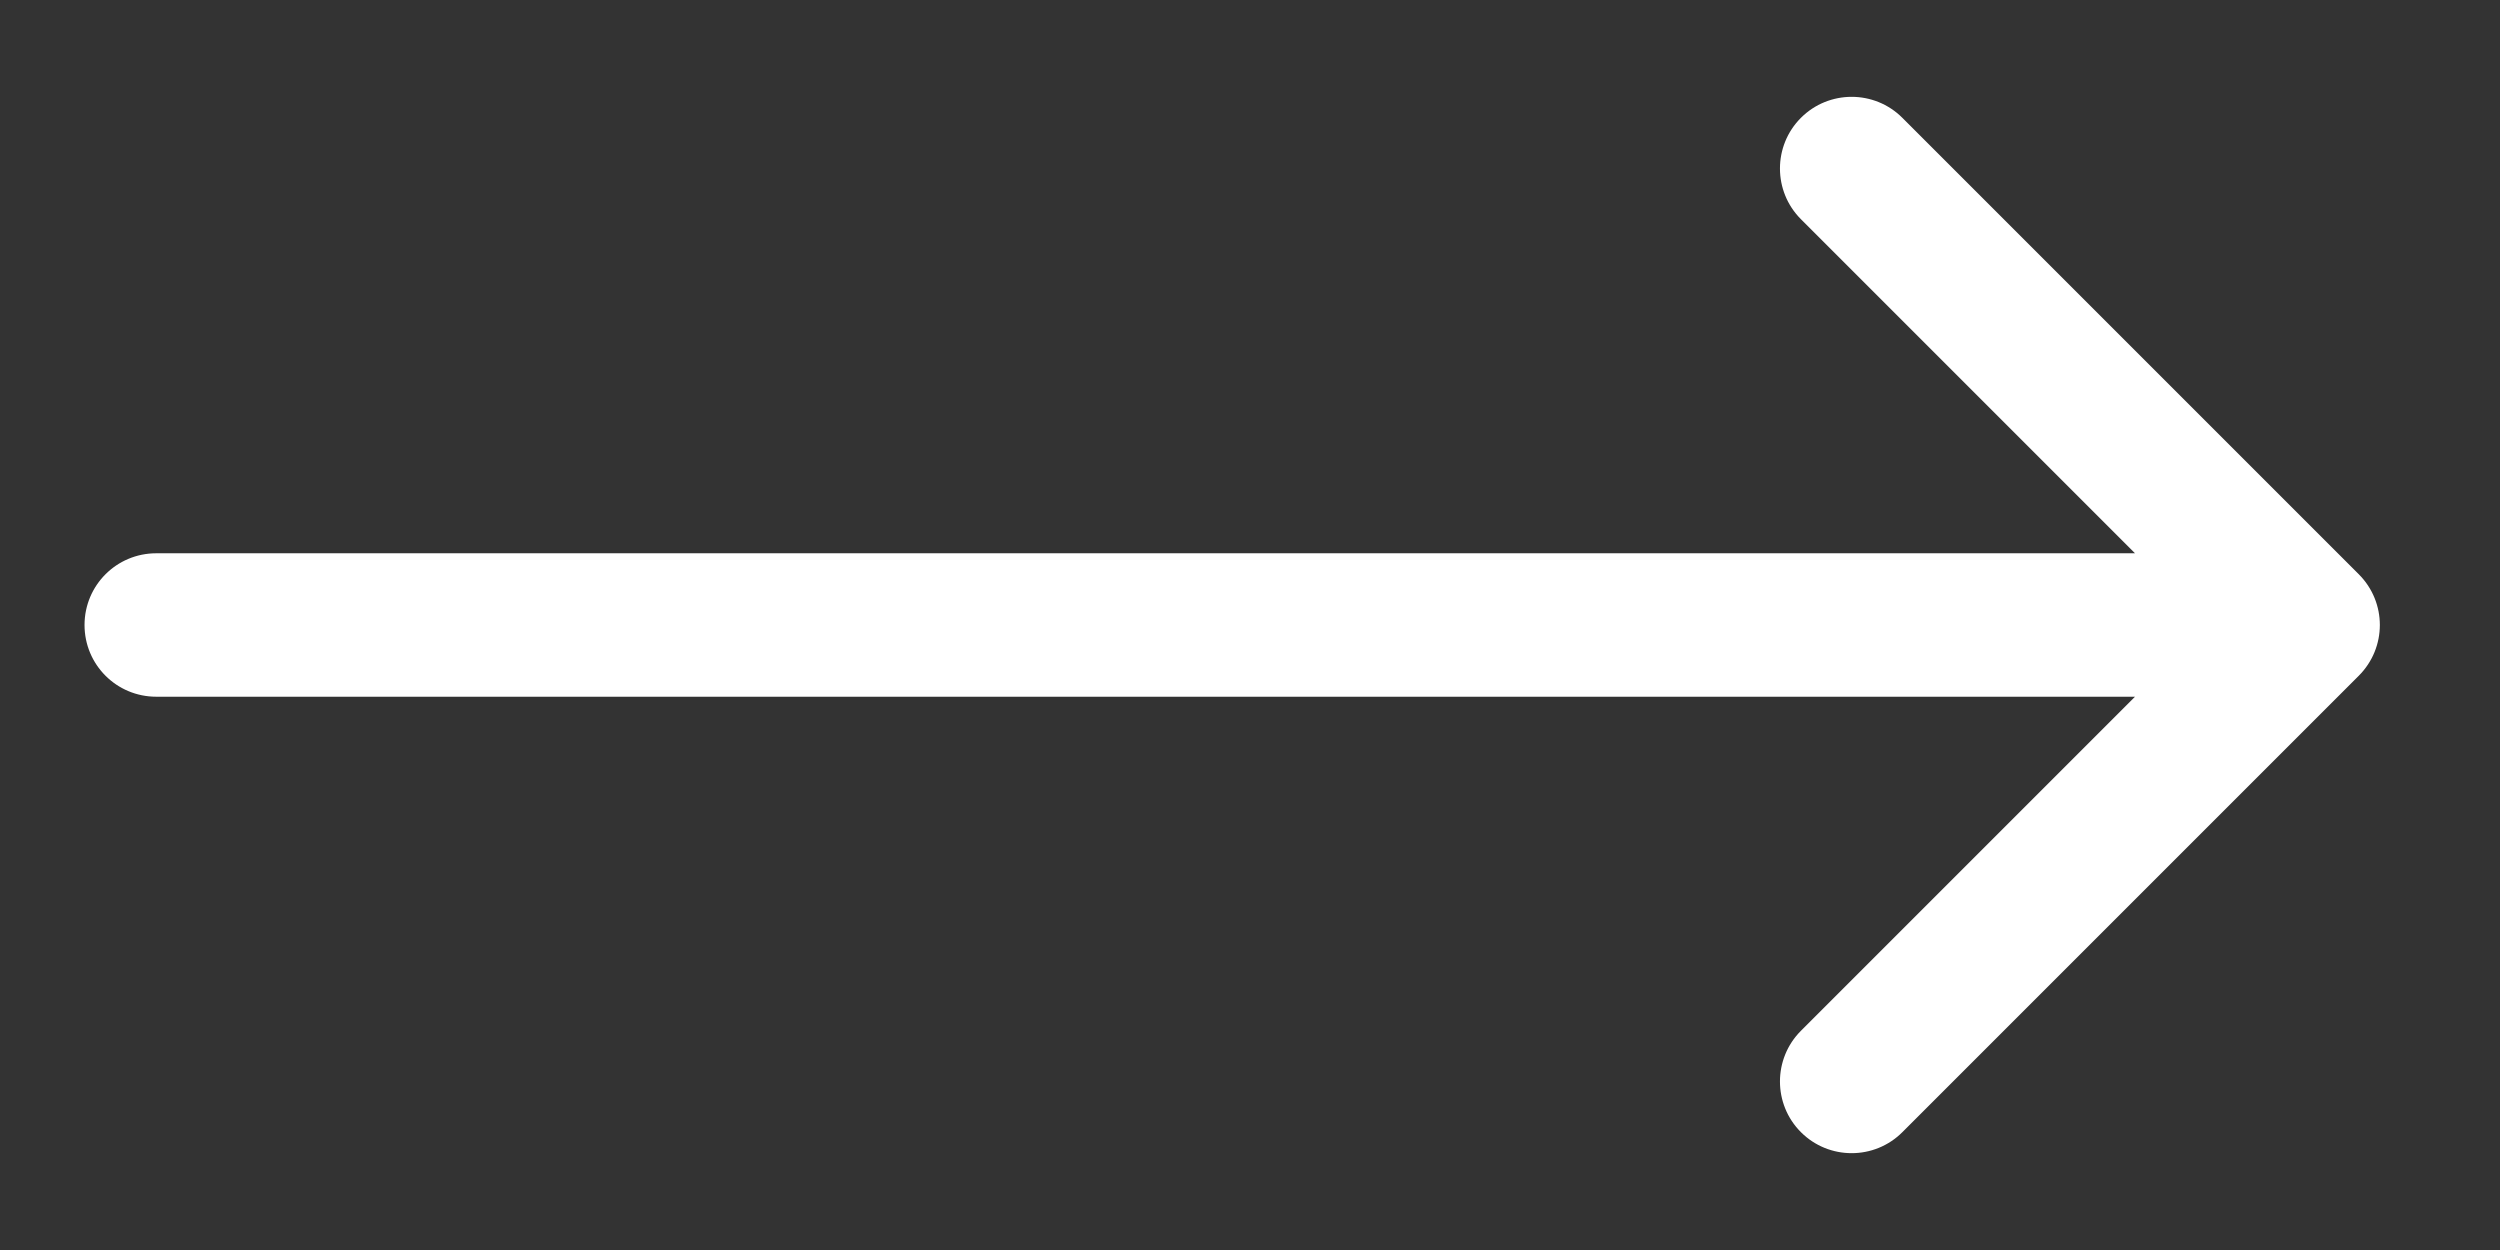
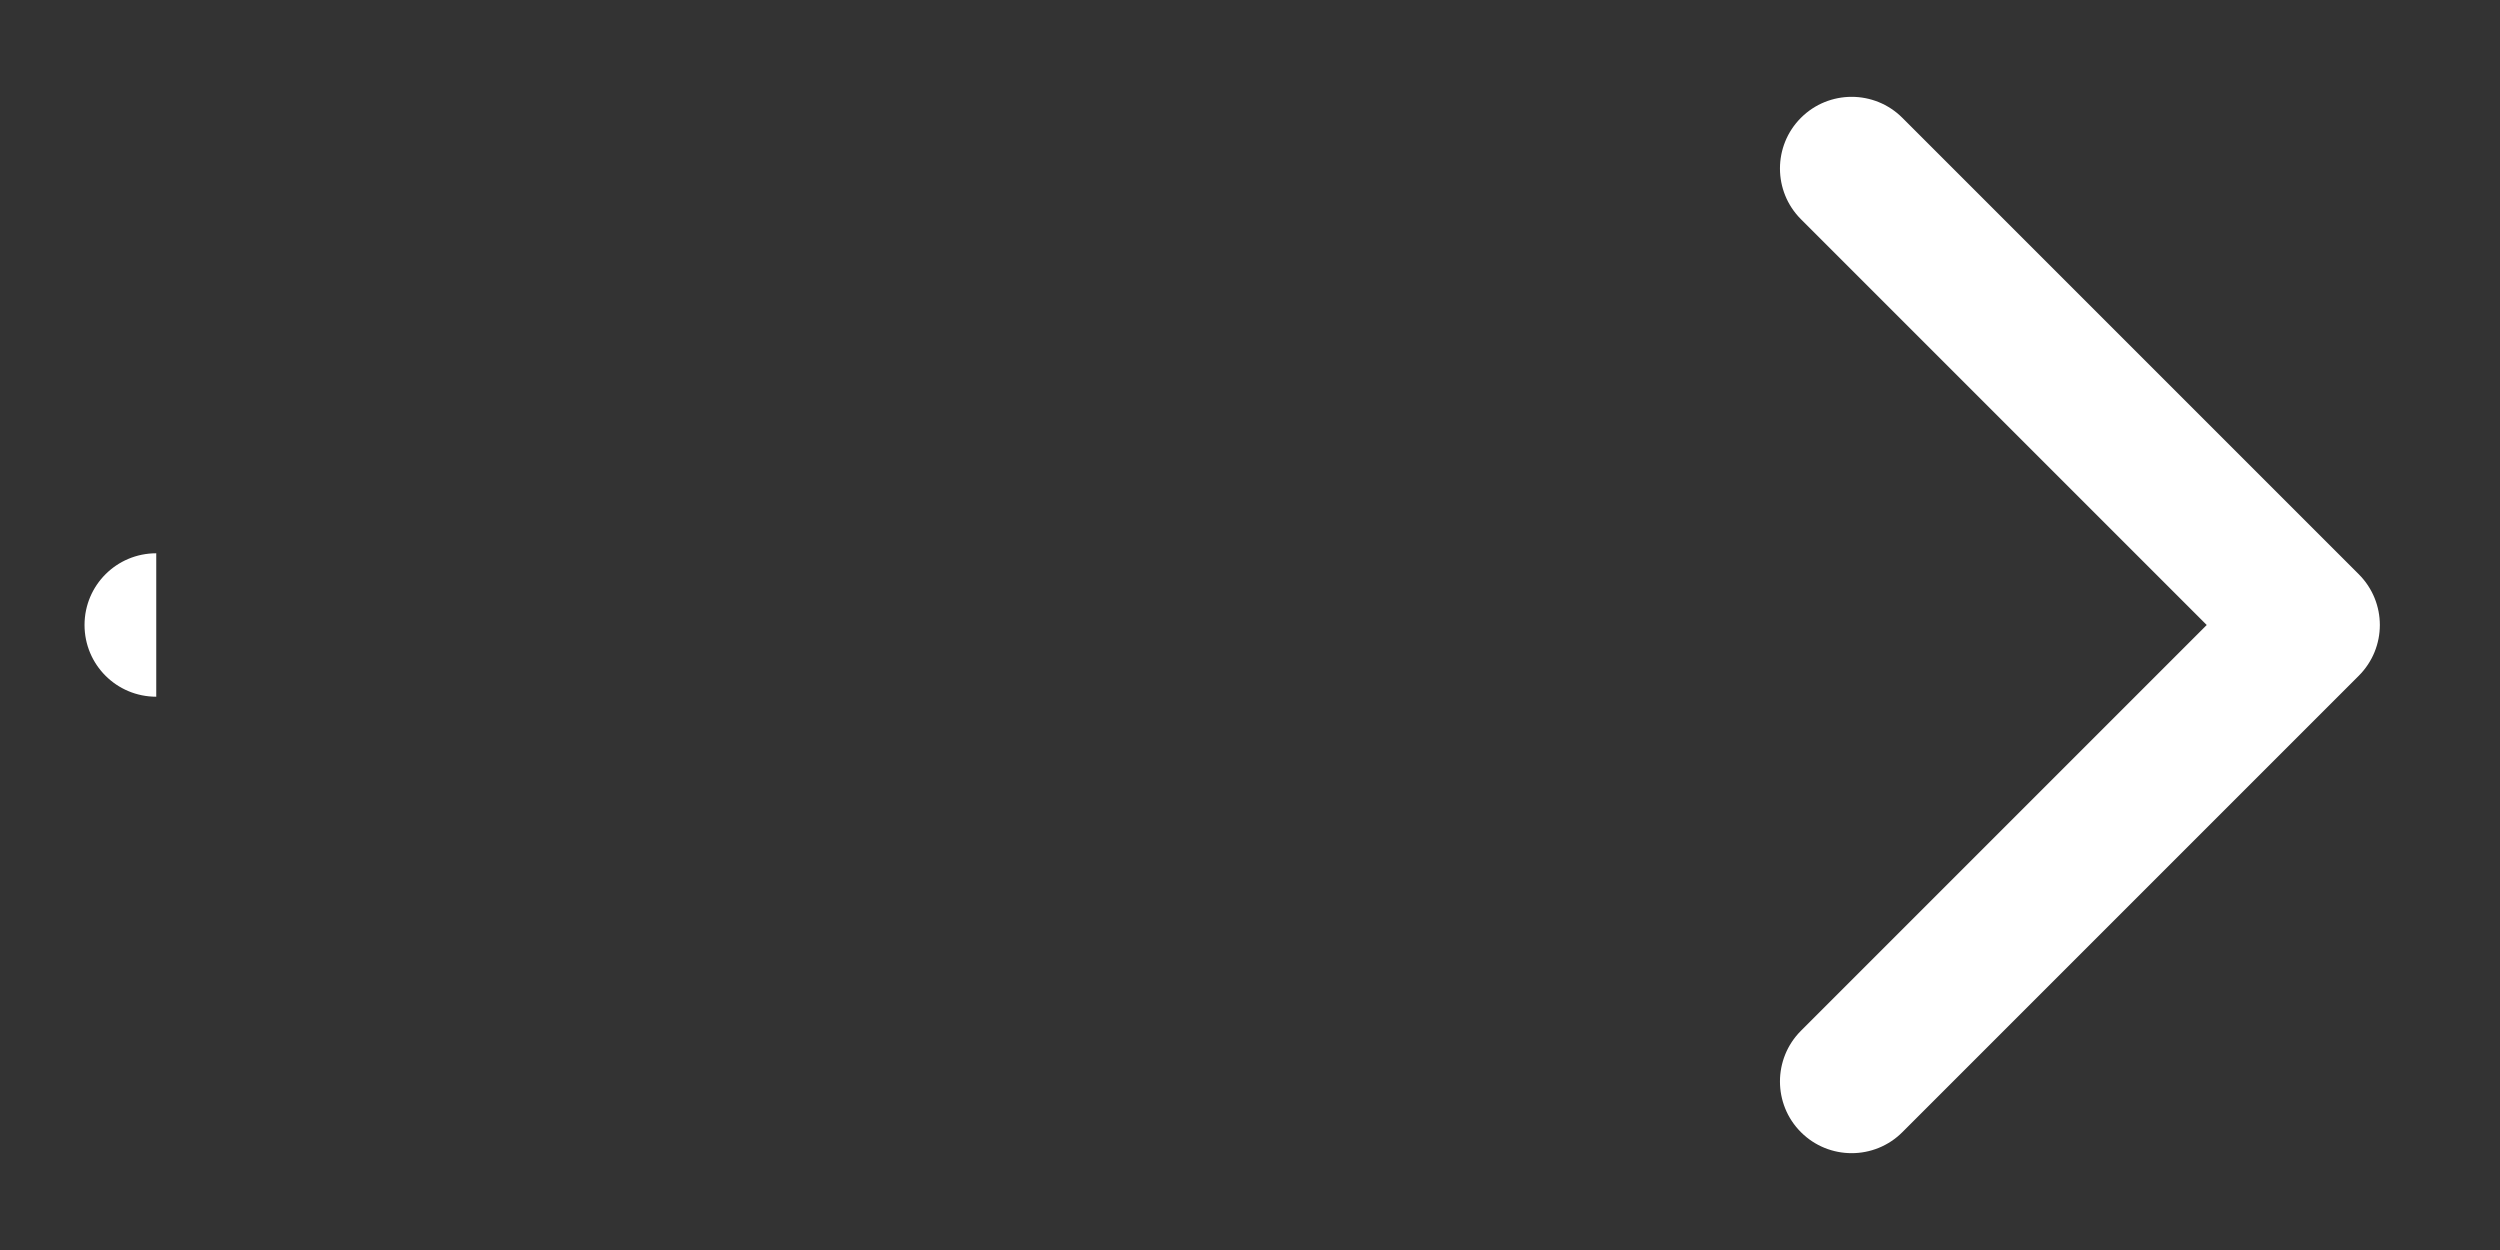
<svg xmlns="http://www.w3.org/2000/svg" fill="none" height="100%" overflow="visible" preserveAspectRatio="none" style="display: block;" viewBox="0 0 16 8" width="100%">
  <rect x="0" y="0" width="16" height="8" fill="#333333" stroke="none" />
-   <path d="M1 3.541C0.746 3.541 0.541 3.746 0.541 4C0.541 4.254 0.746 4.459 1 4.459V4V3.541ZM15.096 4.325C15.276 4.145 15.276 3.855 15.096 3.675L12.175 0.754C11.996 0.575 11.705 0.575 11.526 0.754C11.347 0.933 11.347 1.224 11.526 1.403L14.123 4L11.526 6.597C11.347 6.776 11.347 7.067 11.526 7.246C11.705 7.425 11.996 7.425 12.175 7.246L15.096 4.325ZM1 4V4.459H14.772V4V3.541H1V4Z" fill="white" id="Vector 130" />
+   <path d="M1 3.541C0.746 3.541 0.541 3.746 0.541 4C0.541 4.254 0.746 4.459 1 4.459V4V3.541ZM15.096 4.325C15.276 4.145 15.276 3.855 15.096 3.675L12.175 0.754C11.996 0.575 11.705 0.575 11.526 0.754C11.347 0.933 11.347 1.224 11.526 1.403L14.123 4L11.526 6.597C11.347 6.776 11.347 7.067 11.526 7.246C11.705 7.425 11.996 7.425 12.175 7.246L15.096 4.325ZM1 4V4.459V4V3.541H1V4Z" fill="white" id="Vector 130" />
</svg>